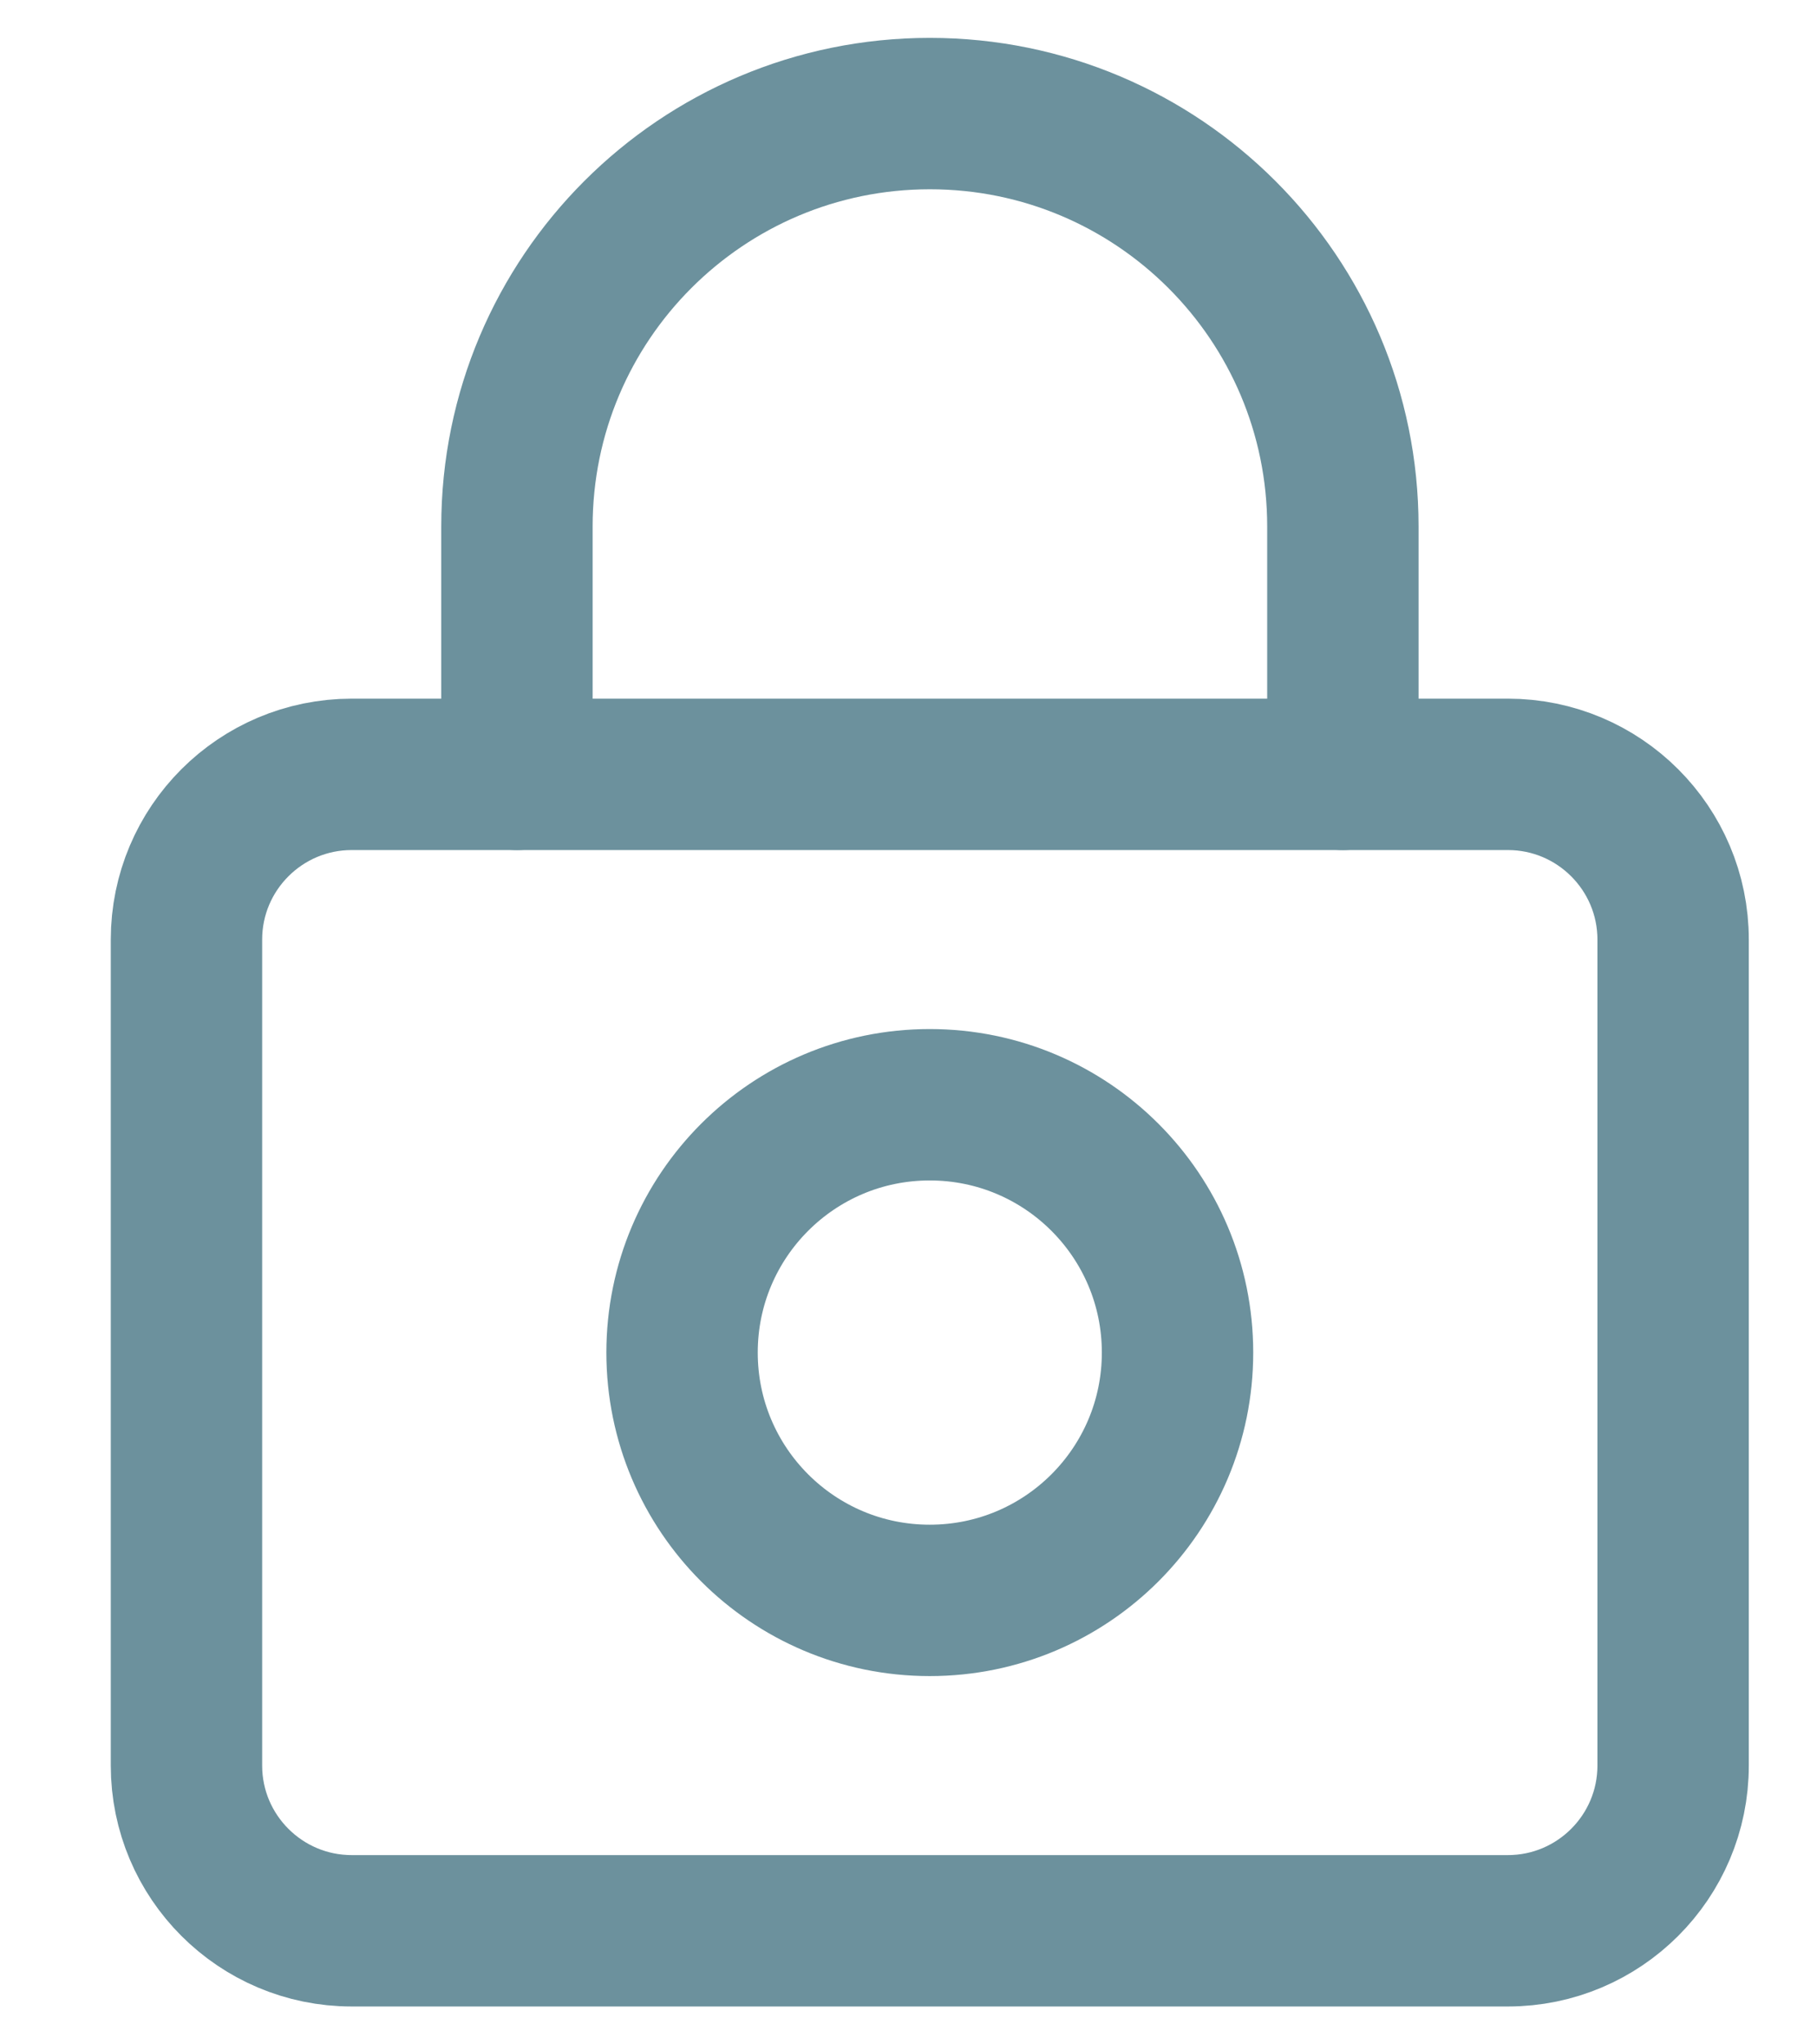
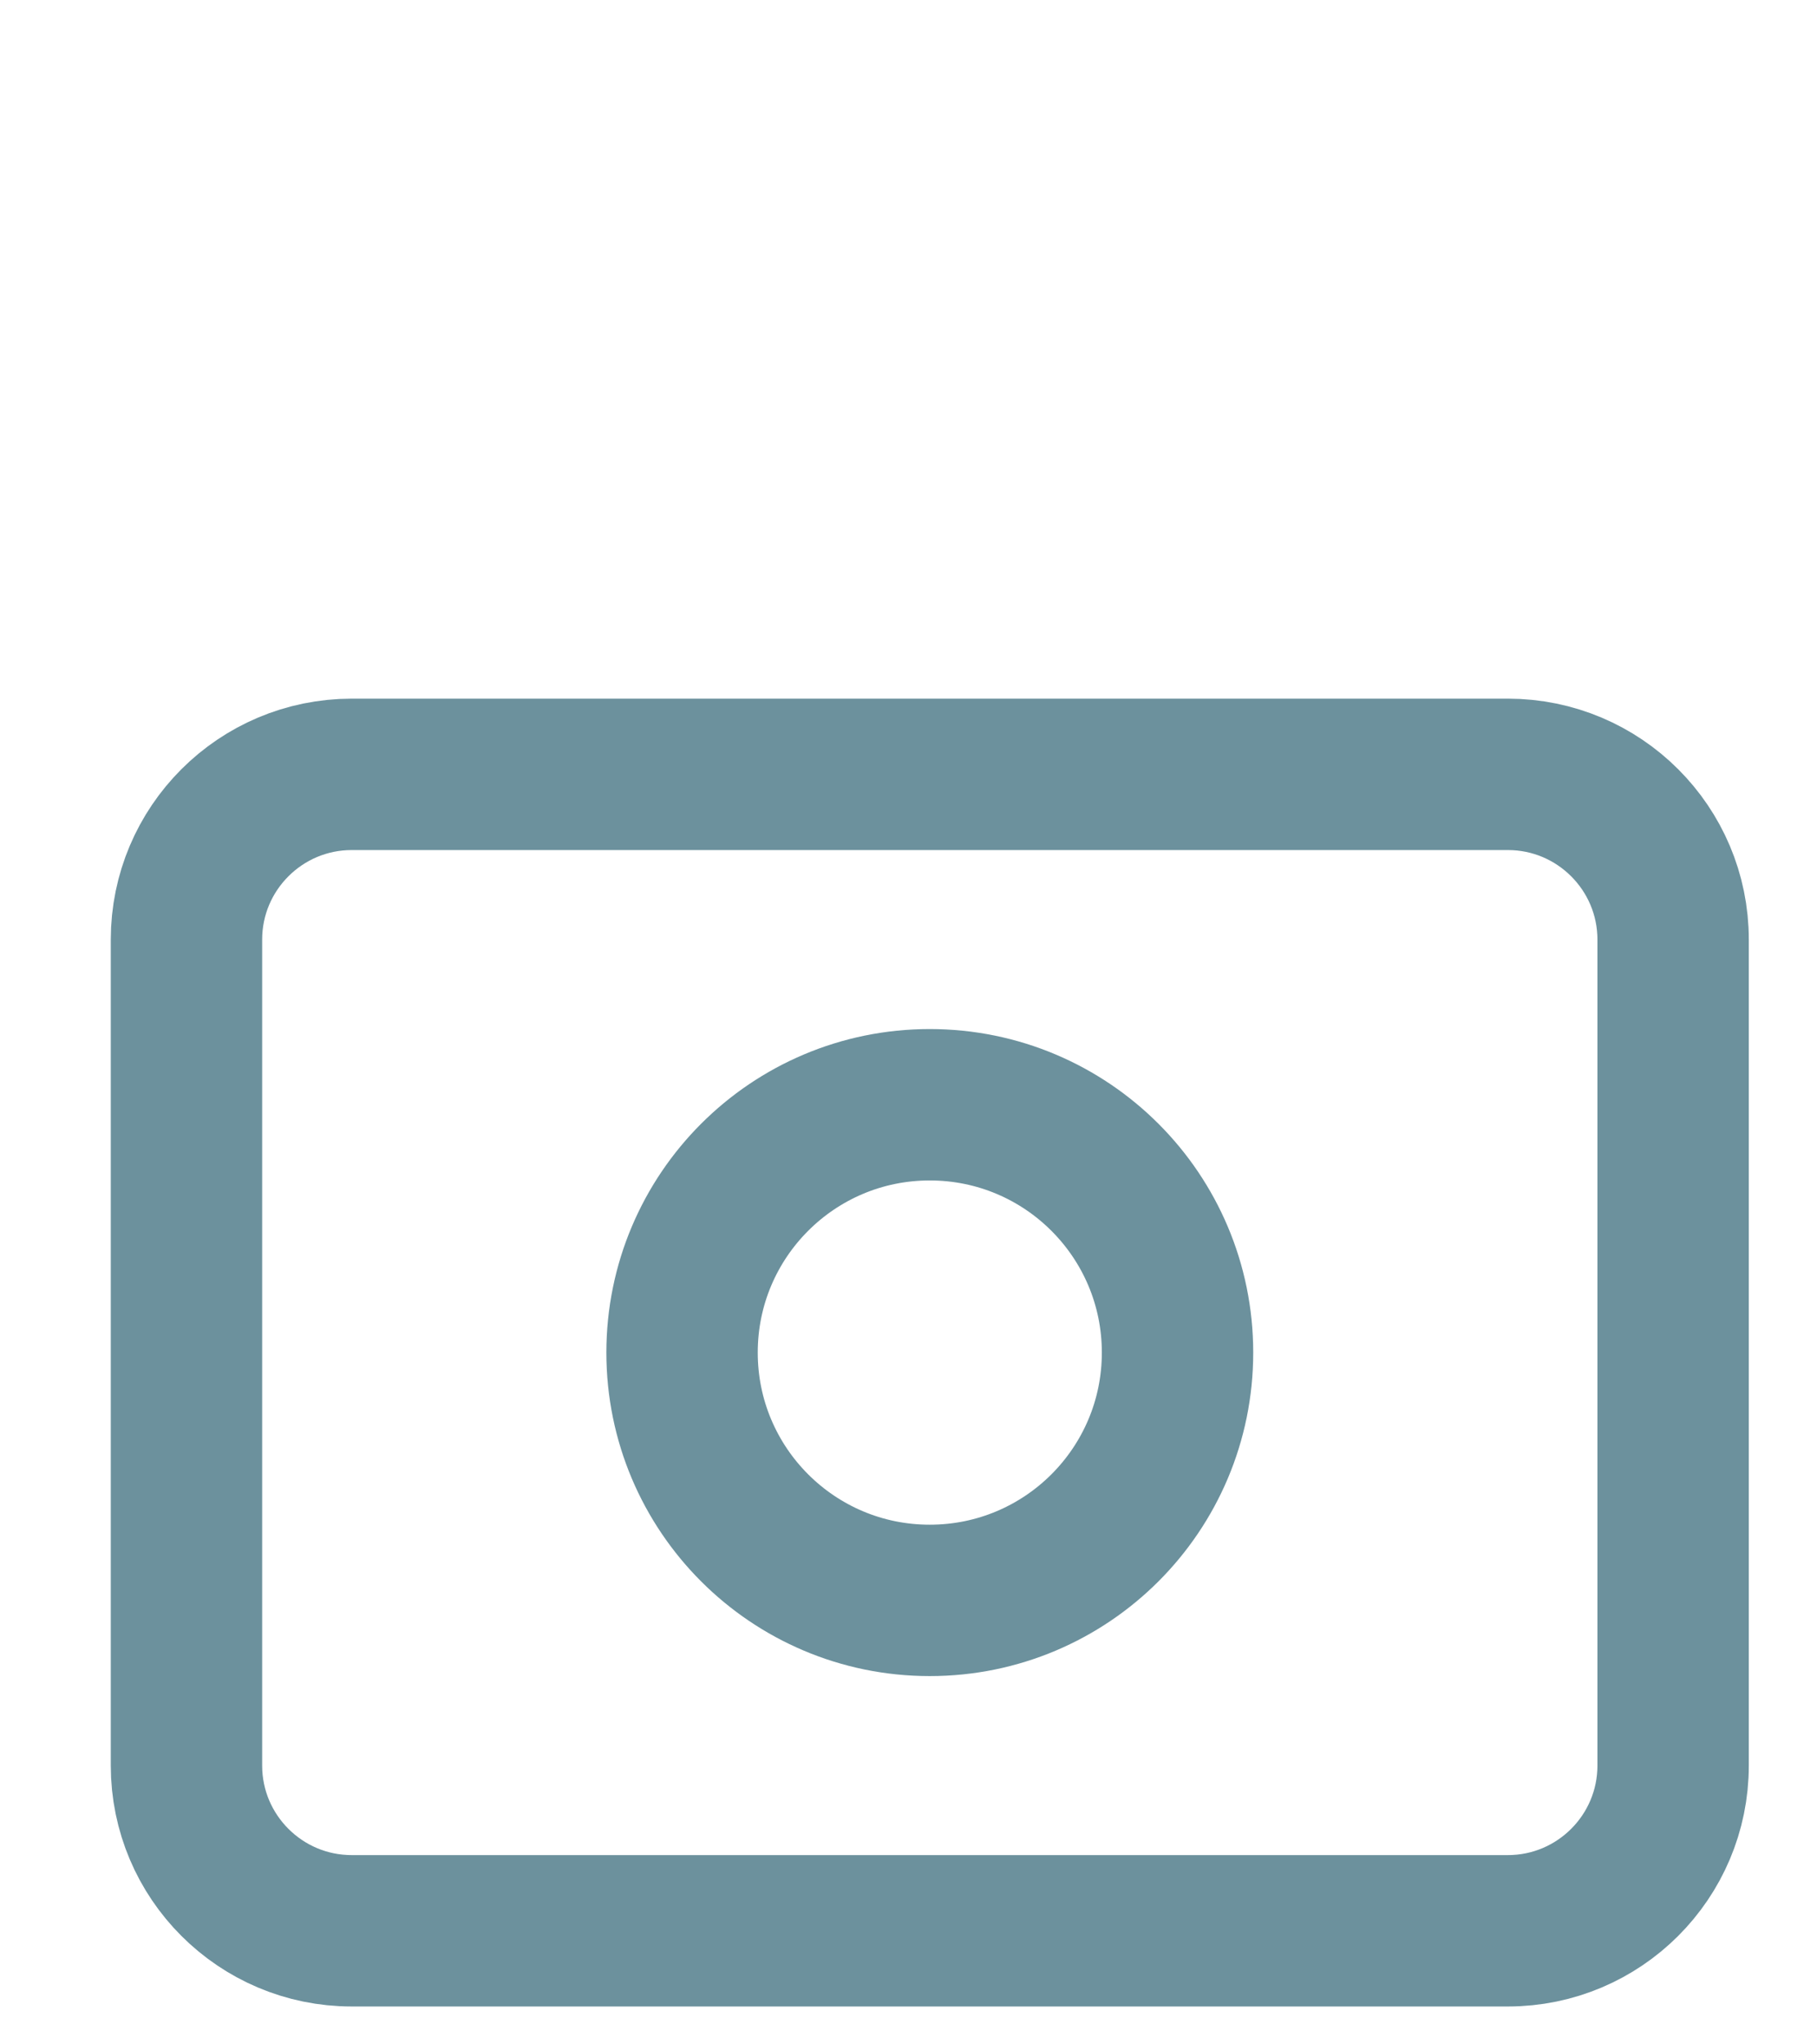
<svg xmlns="http://www.w3.org/2000/svg" width="16" height="18" viewBox="0 0 16 18" fill="none">
  <path fill-rule="evenodd" clip-rule="evenodd" d="M13.278 17H3.097C2.294 17 1.642 16.348 1.642 15.545V8.273C1.642 7.47 2.294 6.818 3.097 6.818H13.278C14.081 6.818 14.733 7.47 14.733 8.273V15.545C14.733 16.348 14.081 17 13.278 17Z" stroke="#6C919D" stroke-width="1.333" stroke-linecap="round" stroke-linejoin="round" />
-   <path d="M4.552 6.818V4.636C4.552 2.628 6.179 1 8.188 1C10.197 1 11.825 2.628 11.825 4.636V6.818" stroke="#6C919D" stroke-width="1.333" stroke-linecap="round" stroke-linejoin="round" />
  <path fill-rule="evenodd" clip-rule="evenodd" d="M10.369 11.909C10.369 13.114 9.393 14.091 8.187 14.091C6.982 14.091 6.006 13.114 6.006 11.909C6.006 10.704 6.982 9.727 8.187 9.727C9.393 9.727 10.369 10.704 10.369 11.909Z" stroke="#6C919D" stroke-width="1.333" stroke-linecap="round" stroke-linejoin="round" />
</svg>